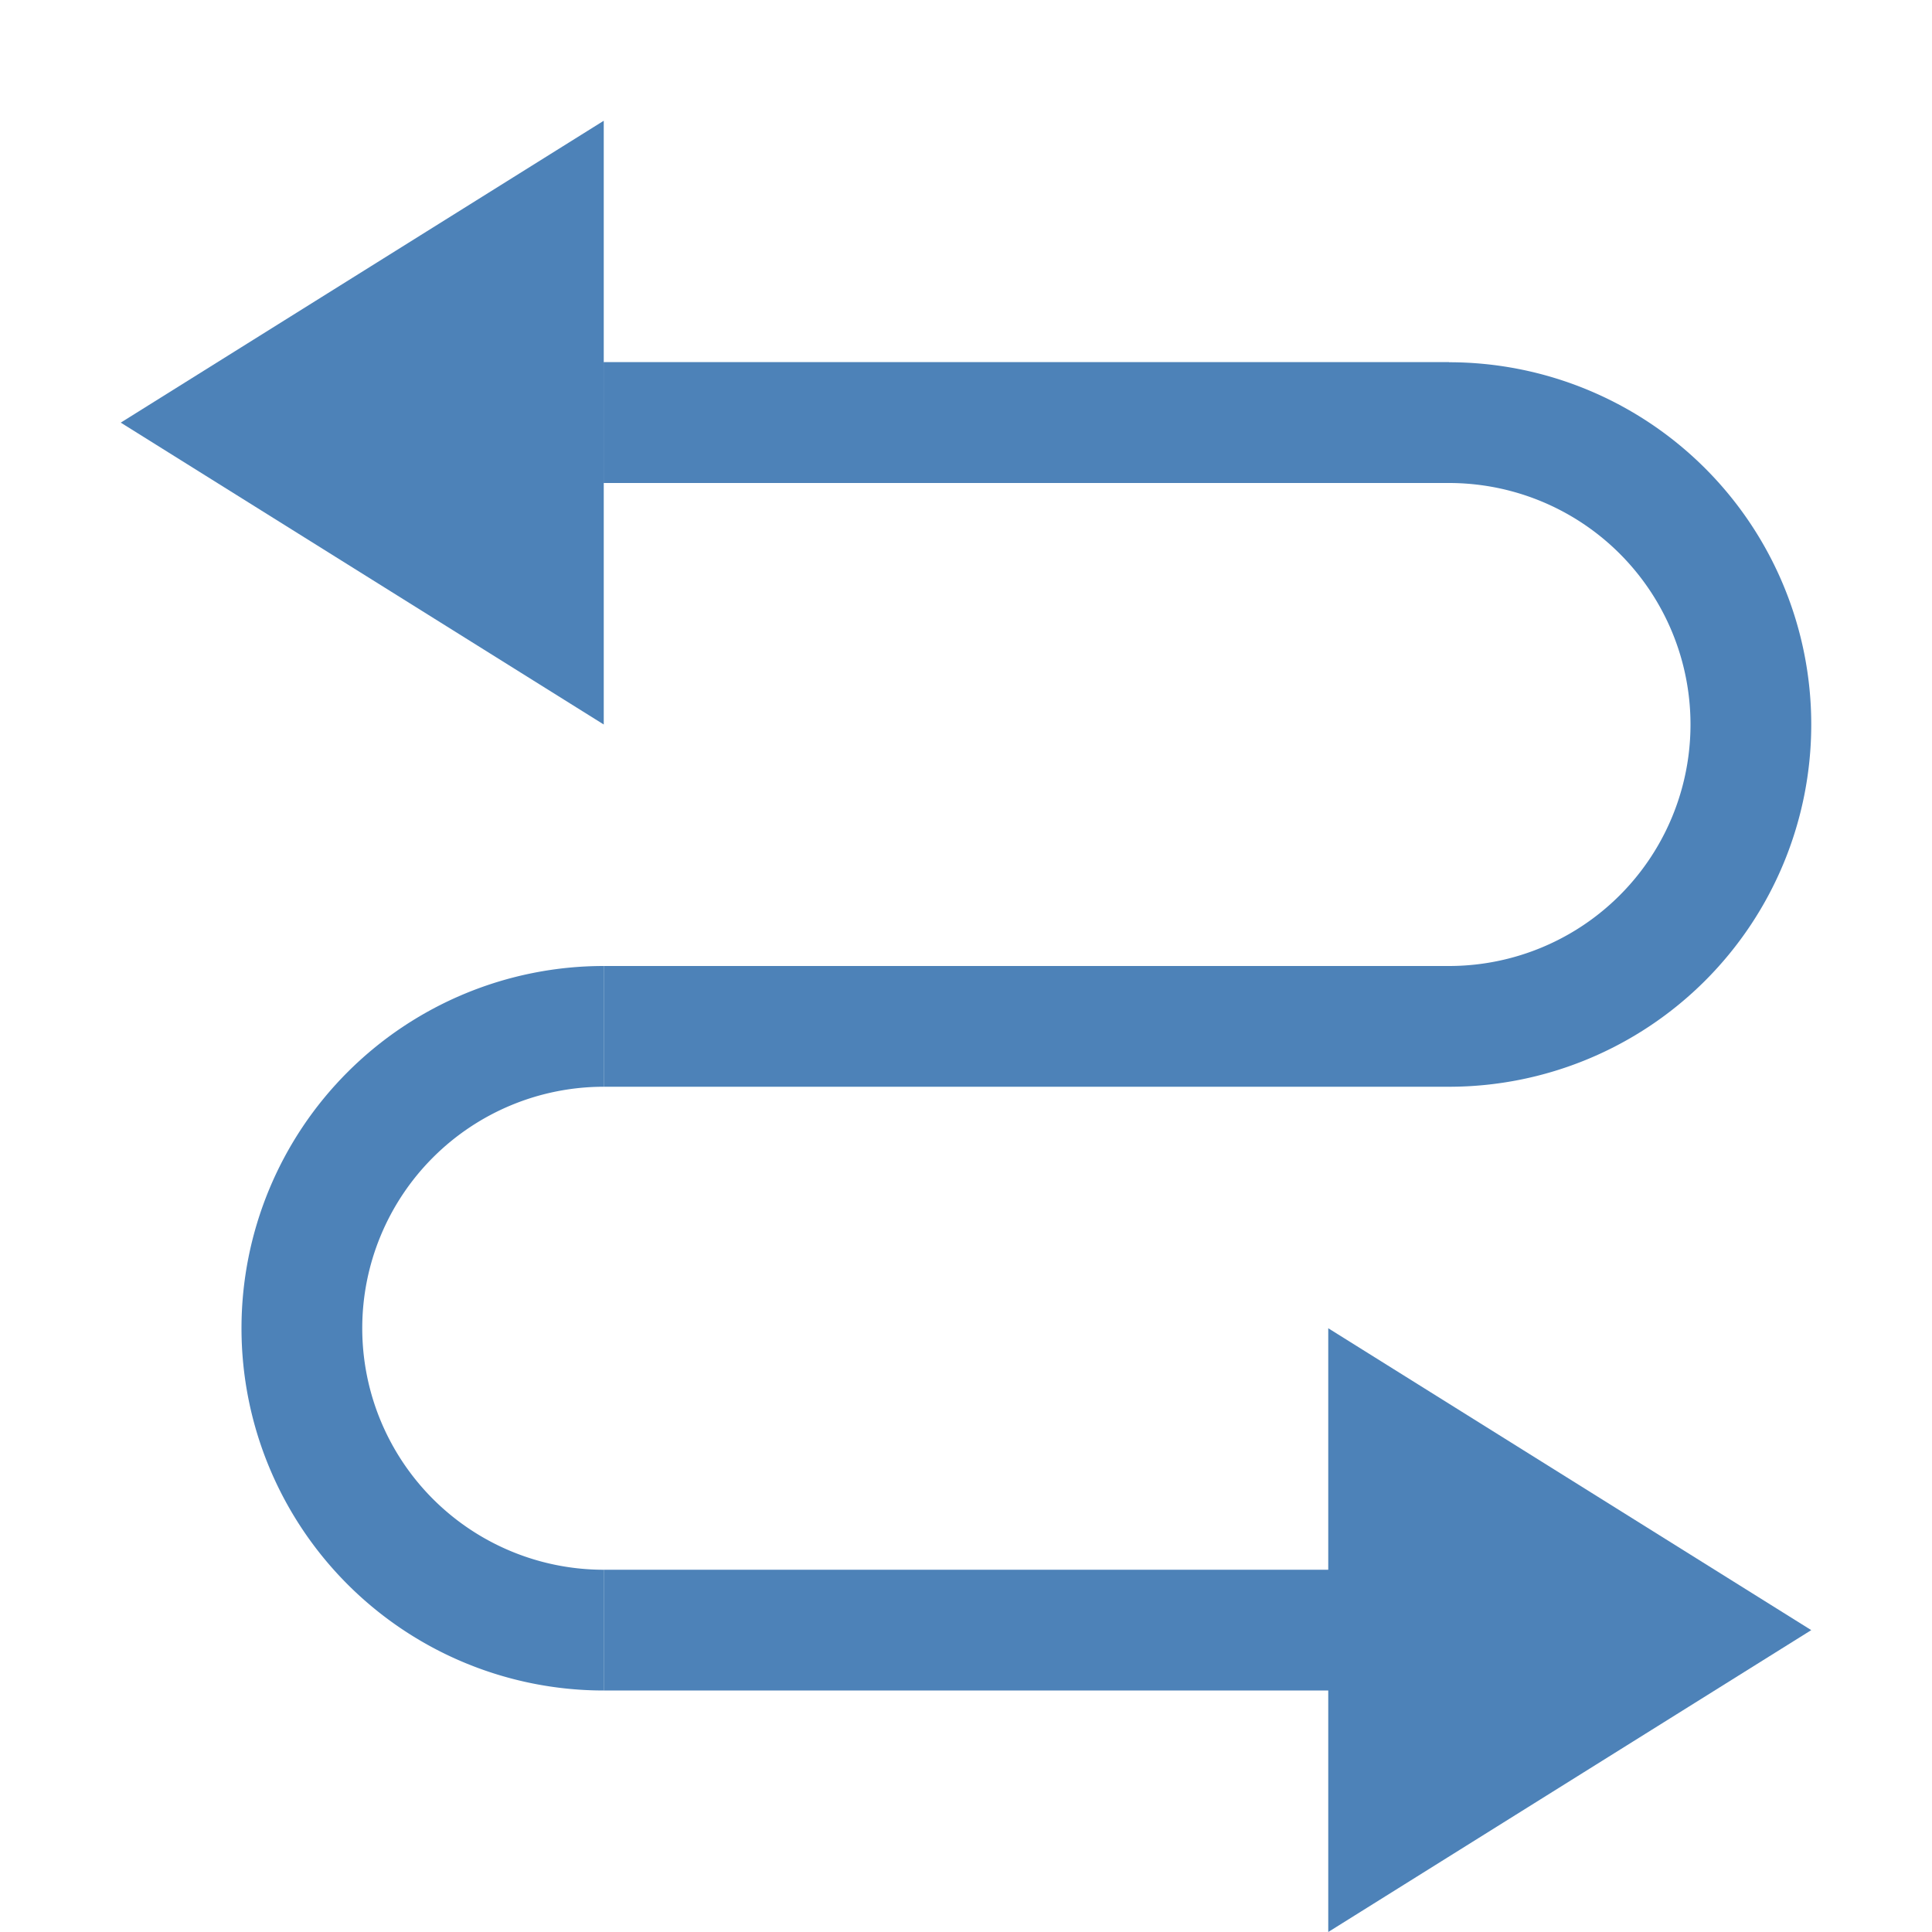
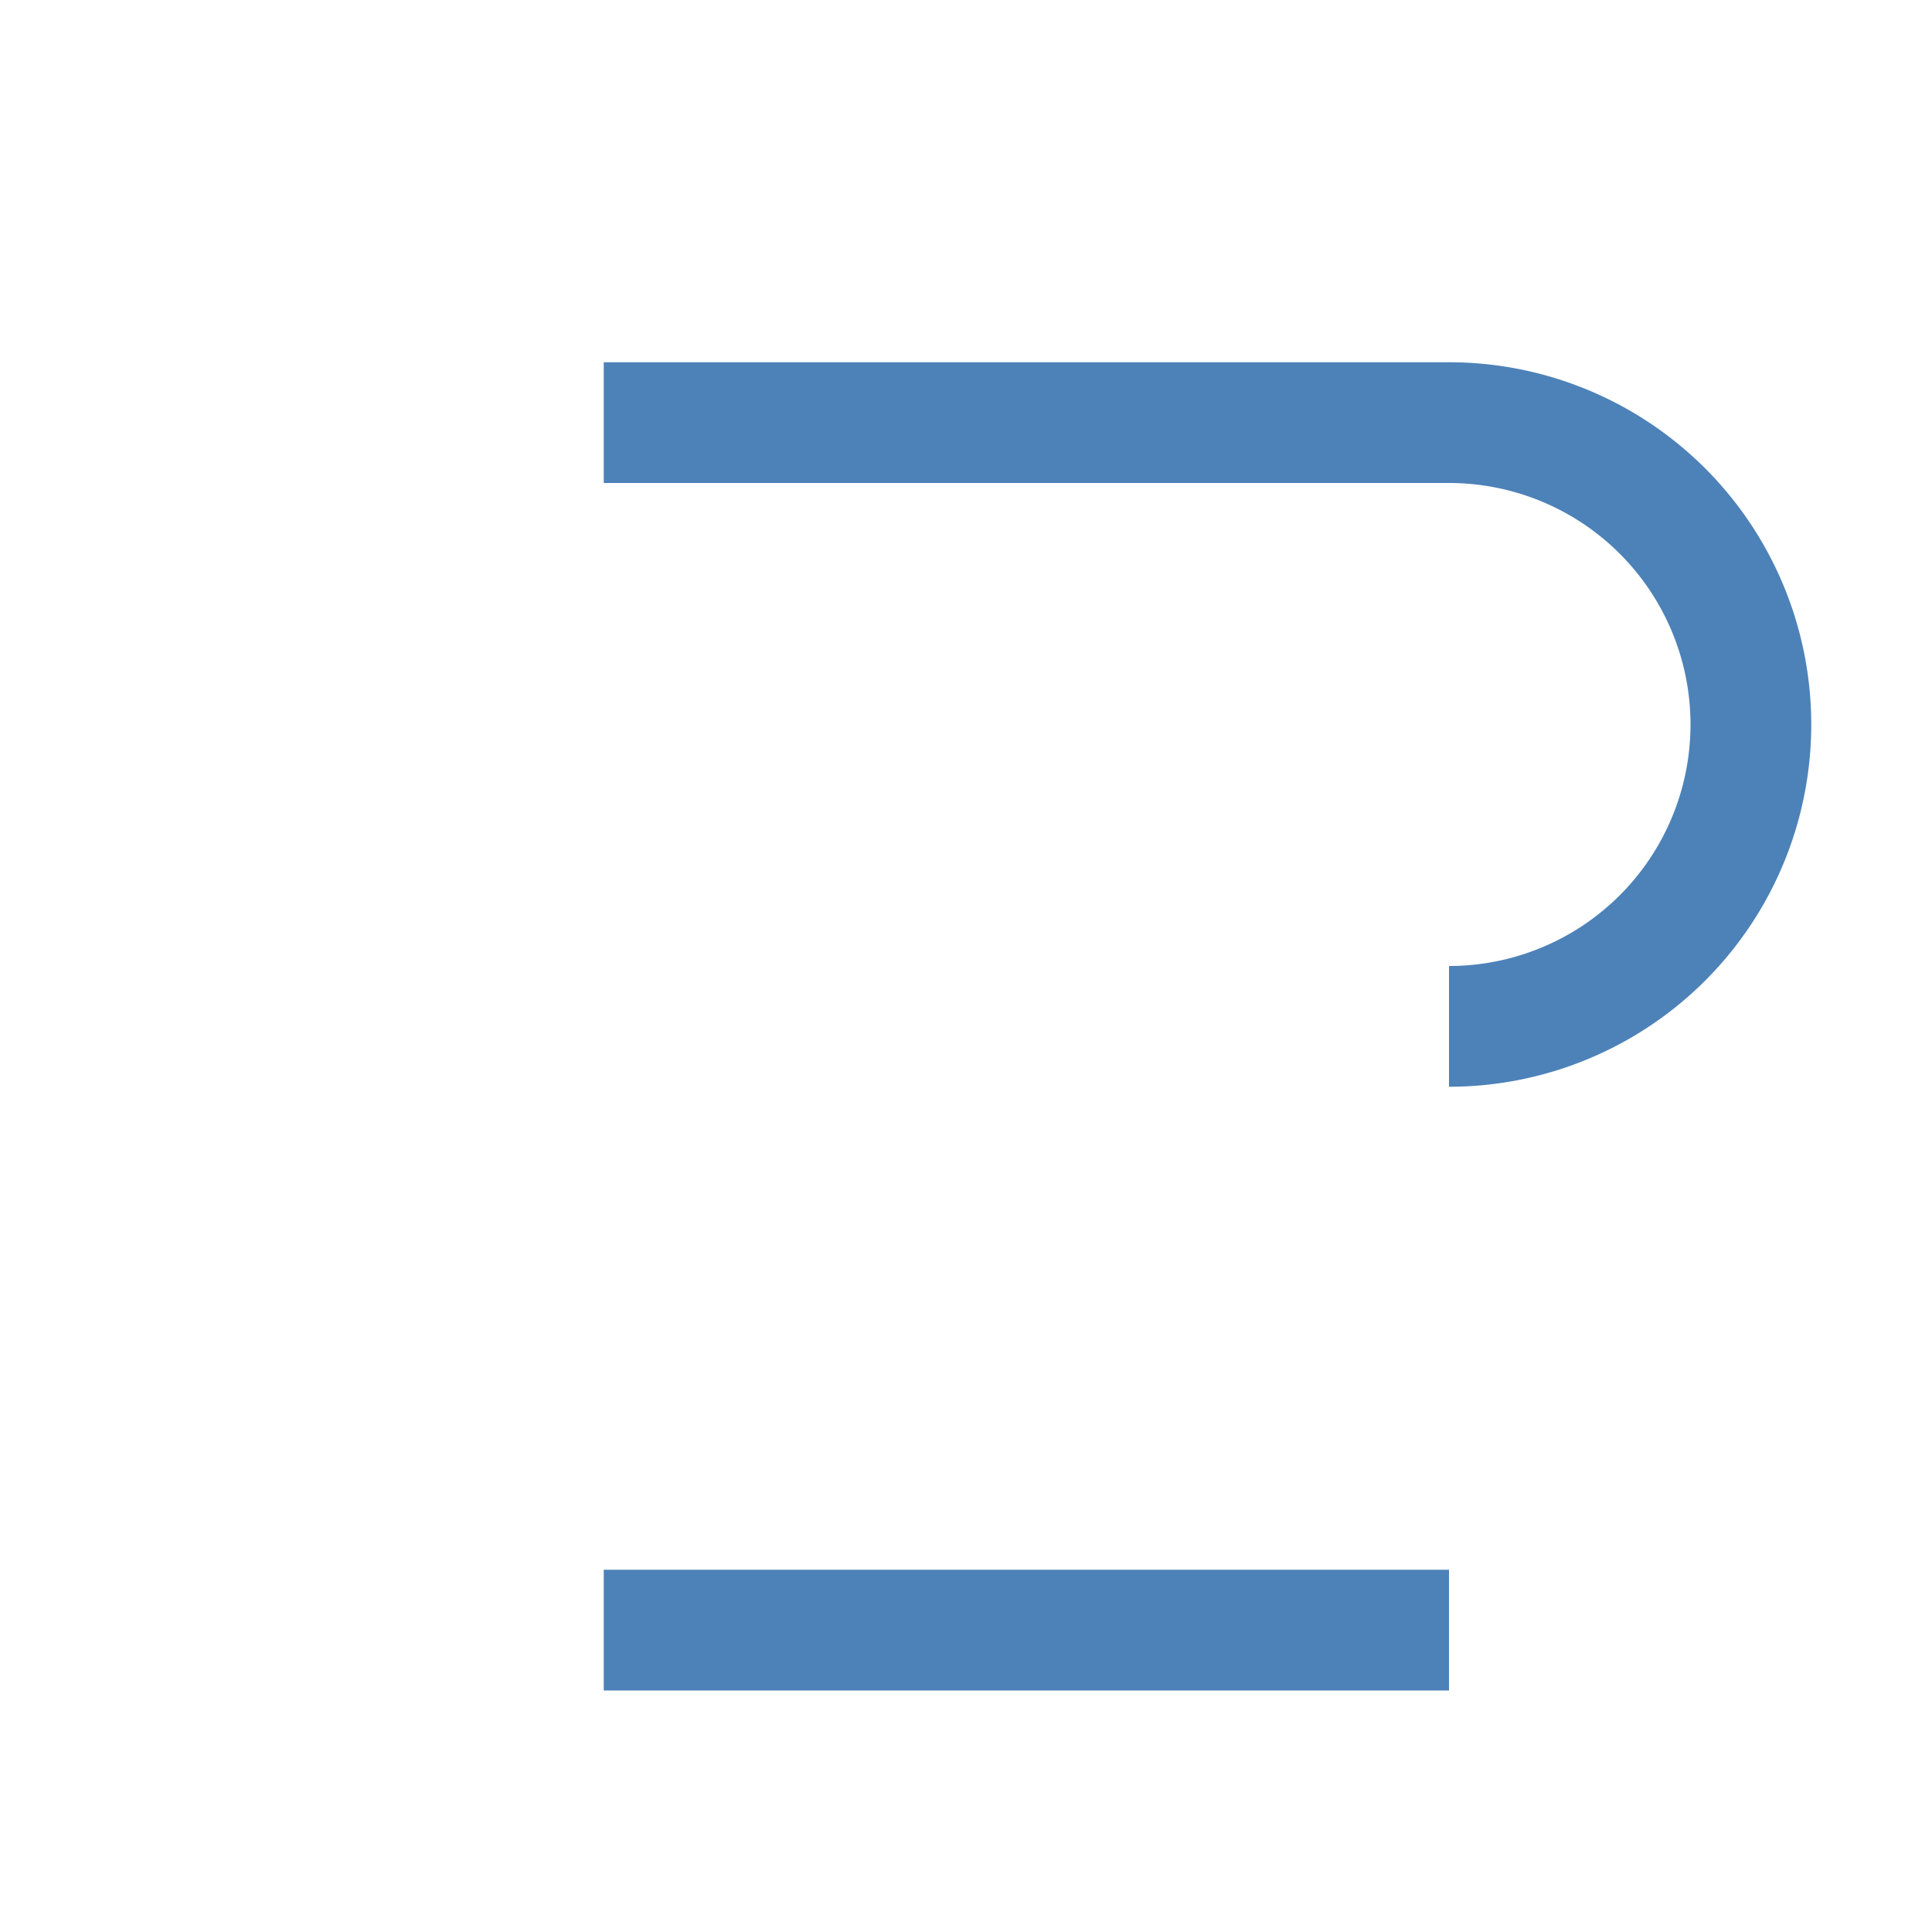
<svg xmlns="http://www.w3.org/2000/svg" viewBox="0 0 16 16">/&amp;gt;<g fill="#4d82b8">
-     <path d="m11 16 4-2.5-4-2.5z" fill-rule="evenodd" />
-     <path d="m5 6-4-2.5 4-2.5z" fill-rule="evenodd" />
-     <path d="m5 3h7v1h-7z" />
    <path d="m5 3h7v1h-7z" />
    <path d="m5 13h7v1h-7z" />
-     <path d="m5 8h7v1h-7z" />
    <path d="m12 3v1a2 2 0 0 1 2 2 2 2 0 0 1 -2 2v1a3 3 0 0 0 3-3 3 3 0 0 0 -3-3z" />
-     <path d="m5 8v1a2 2 0 0 0 -2 2 2 2 0 0 0 2 2v1a3 3 0 0 1 -3-3 3 3 0 0 1 3-3z" />
  </g>
</svg>